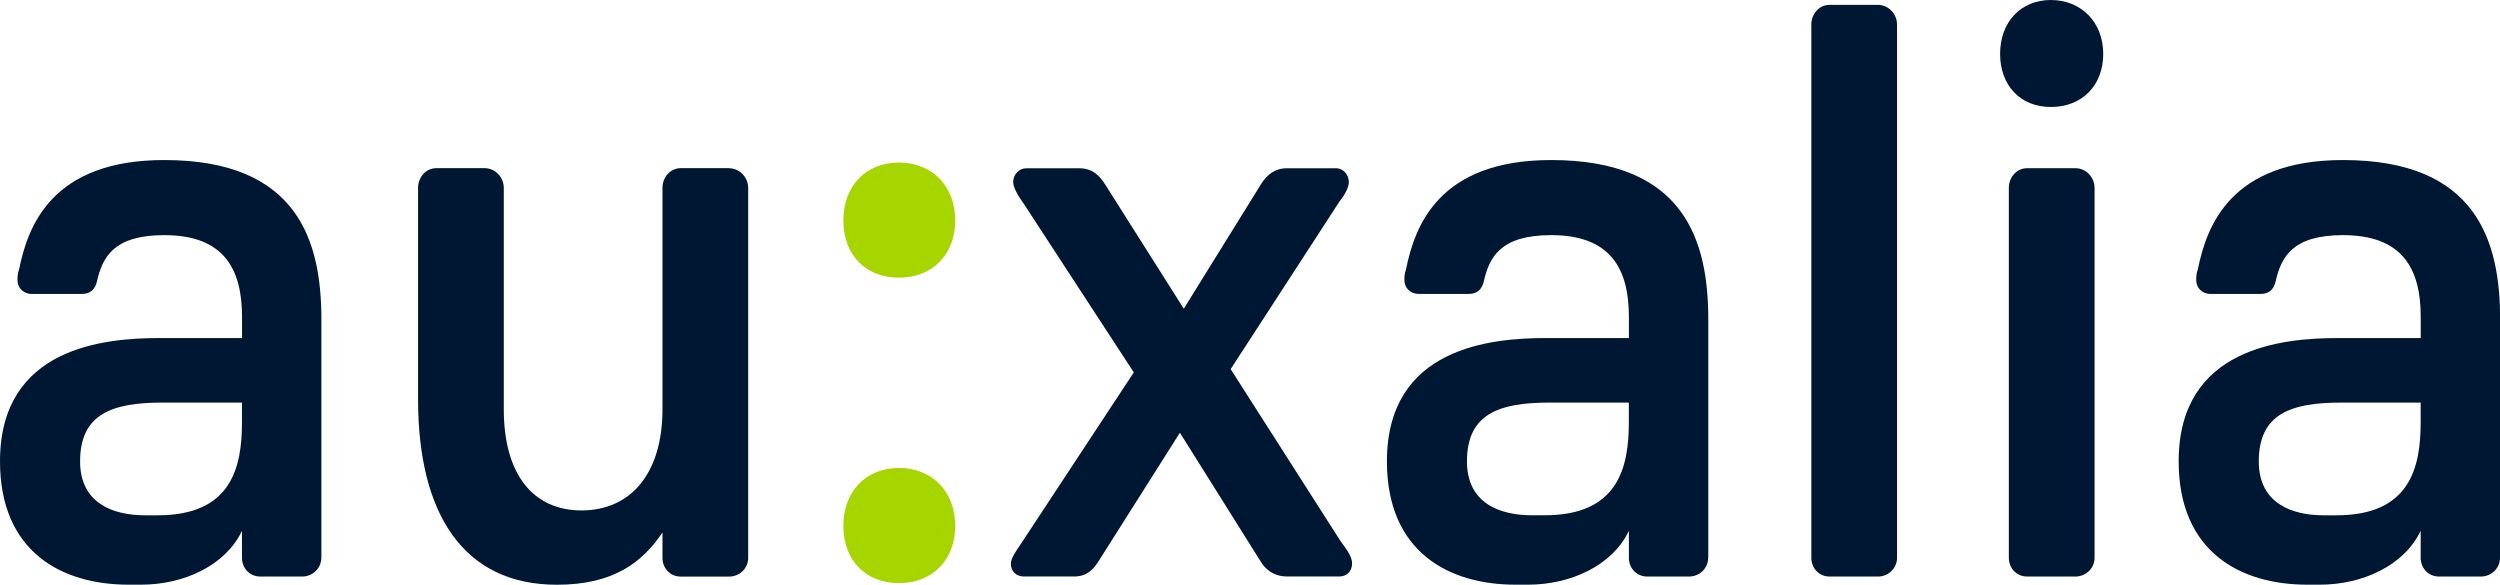
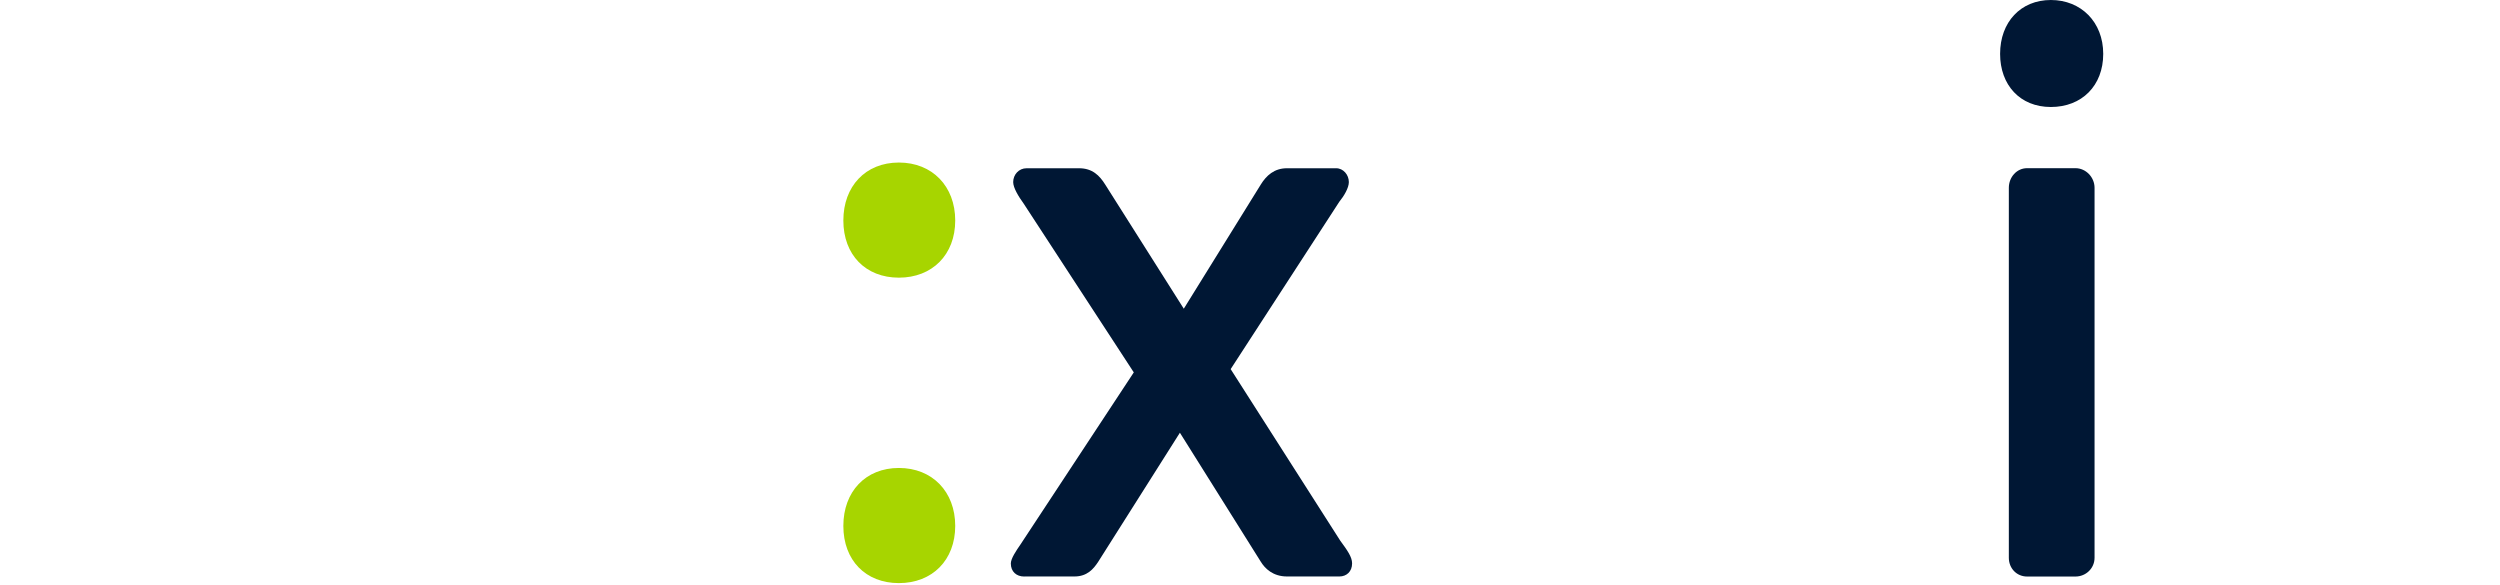
<svg xmlns="http://www.w3.org/2000/svg" width="124" height="29" viewBox="0 0 124 29" fill="none">
-   <path d="M8.067 19.968C5.549 19.968 3.973 20.535 3.973 22.886C3.973 24.953 5.587 25.559 7.2 25.559H7.829C11.49 25.559 12.002 23.169 12.002 20.942V19.968H8.067V19.968ZM15.937 27.665C15.937 28.193 15.504 28.596 14.992 28.596H12.907C12.394 28.596 12.002 28.193 12.002 27.665V26.327C11.176 28.069 9.089 29 7.004 29H6.374C3.069 29 0 27.379 0 22.882C0 17.211 5.194 16.768 7.912 16.768H12.005V15.713C12.005 13.284 11.059 11.663 8.149 11.663C5.631 11.663 5.08 12.757 4.805 13.971C4.726 14.297 4.53 14.58 4.059 14.58H1.575C1.183 14.58 0.867 14.297 0.867 13.893C0.867 13.773 0.867 13.567 0.946 13.366C1.379 11.22 2.559 7.938 8.149 7.938C14.799 7.938 15.941 11.988 15.941 15.837V27.665H15.937Z" fill="#001734" />
-   <path d="M36.164 8.345C36.677 8.345 37.11 8.791 37.11 9.318V27.668C37.11 28.196 36.677 28.599 36.164 28.599H33.763C33.251 28.599 32.859 28.196 32.859 27.668V26.411C31.875 27.87 30.457 29.003 27.623 29.003C22.979 29.003 20.736 25.48 20.736 19.808V9.315C20.736 8.787 21.129 8.341 21.641 8.341H24.042C24.555 8.341 24.988 8.787 24.988 9.315V20.294C24.988 23.533 26.443 25.317 28.844 25.317C31.245 25.317 32.859 23.536 32.859 20.294V9.315C32.859 8.787 33.251 8.341 33.763 8.341H36.164V8.345Z" fill="#001734" />
  <path d="M41.83 26.086C41.83 24.386 42.931 23.211 44.585 23.211C46.24 23.211 47.379 24.386 47.379 26.086C47.379 27.786 46.237 28.922 44.585 28.922C42.934 28.922 41.83 27.789 41.83 26.086ZM41.83 10.937C41.83 9.237 42.931 8.062 44.585 8.062C46.24 8.062 47.379 9.237 47.379 10.937C47.379 12.636 46.237 13.772 44.585 13.772C42.934 13.772 41.83 12.639 41.83 10.937Z" fill="#A7D500" />
  <path d="M50.804 28.596C50.412 28.596 50.137 28.352 50.137 27.948C50.137 27.704 50.412 27.3 50.608 27.017L56.236 18.471L50.766 10.087C50.529 9.761 50.254 9.318 50.254 9.032C50.254 8.667 50.529 8.345 50.921 8.345H53.518C54.186 8.345 54.54 8.709 54.819 9.155L58.716 15.312L62.534 9.155C62.809 8.709 63.202 8.345 63.834 8.345H66.273C66.628 8.345 66.903 8.67 66.903 9.032C66.903 9.315 66.666 9.719 66.431 10.005L61.041 18.308L66.473 26.812C66.827 27.297 67.064 27.623 67.064 27.945C67.064 28.349 66.789 28.593 66.435 28.593H63.837C63.129 28.593 62.737 28.189 62.537 27.864L58.523 21.463L54.471 27.864C54.233 28.228 53.92 28.593 53.291 28.593H50.81L50.804 28.596Z" fill="#001734" />
-   <path d="M76.855 19.968C74.337 19.968 72.761 20.534 72.761 22.885C72.761 24.953 74.374 25.558 75.988 25.558H76.617C80.277 25.558 80.79 23.168 80.79 20.941V19.968H76.855V19.968ZM84.725 27.665C84.725 28.192 84.292 28.596 83.782 28.596H81.698C81.185 28.596 80.793 28.192 80.793 27.665V26.327C79.967 28.069 77.879 29 75.795 29H75.165C71.859 29 68.791 27.378 68.791 22.882C68.791 17.21 73.985 16.767 76.7 16.767H80.793V15.713C80.793 13.284 79.847 11.662 76.937 11.662C74.419 11.662 73.868 12.756 73.593 13.971C73.514 14.296 73.318 14.579 72.847 14.579H70.366C69.974 14.579 69.658 14.296 69.658 13.893C69.658 13.772 69.658 13.567 69.737 13.365C70.17 11.219 71.35 7.938 76.94 7.938C83.59 7.938 84.731 11.988 84.731 15.836V27.665H84.725Z" fill="#001734" />
-   <path d="M90.746 28.597C90.234 28.597 89.842 28.193 89.842 27.665V1.215C89.842 0.687 90.234 0.241 90.746 0.241H93.148C93.66 0.241 94.093 0.687 94.093 1.215V27.665C94.093 28.193 93.66 28.597 93.148 28.597H90.746Z" fill="#001734" />
-   <path d="M100.543 28.596C100.031 28.596 99.638 28.192 99.638 27.665V9.315C99.638 8.788 100.031 8.342 100.543 8.342H102.944C103.457 8.342 103.89 8.788 103.89 9.315V27.665C103.89 28.192 103.457 28.596 102.944 28.596H100.543ZM99.205 2.673C99.205 1.094 100.227 0 101.723 0C103.219 0 104.32 1.094 104.32 2.673C104.32 4.252 103.257 5.307 101.723 5.307C100.189 5.307 99.205 4.213 99.205 2.673Z" fill="#001734" />
-   <path d="M116.129 19.968C113.611 19.968 112.036 20.535 112.036 22.886C112.036 24.953 113.649 25.559 115.262 25.559H115.892C119.552 25.559 120.065 23.169 120.065 20.942V19.968H116.129V19.968ZM124 27.665C124 28.193 123.566 28.596 123.054 28.596H120.969C120.457 28.596 120.065 28.193 120.065 27.665V26.327C119.239 28.069 117.154 29 115.066 29H114.437C111.131 29 108.062 27.379 108.062 22.882C108.062 17.211 113.257 16.768 115.974 16.768H120.068V15.713C120.068 13.284 119.125 11.663 116.211 11.663C113.693 11.663 113.143 12.757 112.868 13.971C112.789 14.297 112.593 14.58 112.121 14.58H109.641C109.249 14.58 108.932 14.297 108.932 13.893C108.932 13.773 108.932 13.567 109.012 13.366C109.445 11.22 110.625 7.938 116.215 7.938C122.864 7.938 124.006 11.988 124.006 15.837V27.665H124Z" fill="#001734" />
+   <path d="M100.543 28.596C100.031 28.596 99.638 28.192 99.638 27.665V9.315C99.638 8.788 100.031 8.342 100.543 8.342H102.944C103.457 8.342 103.89 8.788 103.89 9.315V27.665C103.89 28.192 103.457 28.596 102.944 28.596H100.543M99.205 2.673C99.205 1.094 100.227 0 101.723 0C103.219 0 104.32 1.094 104.32 2.673C104.32 4.252 103.257 5.307 101.723 5.307C100.189 5.307 99.205 4.213 99.205 2.673Z" fill="#001734" />
</svg>